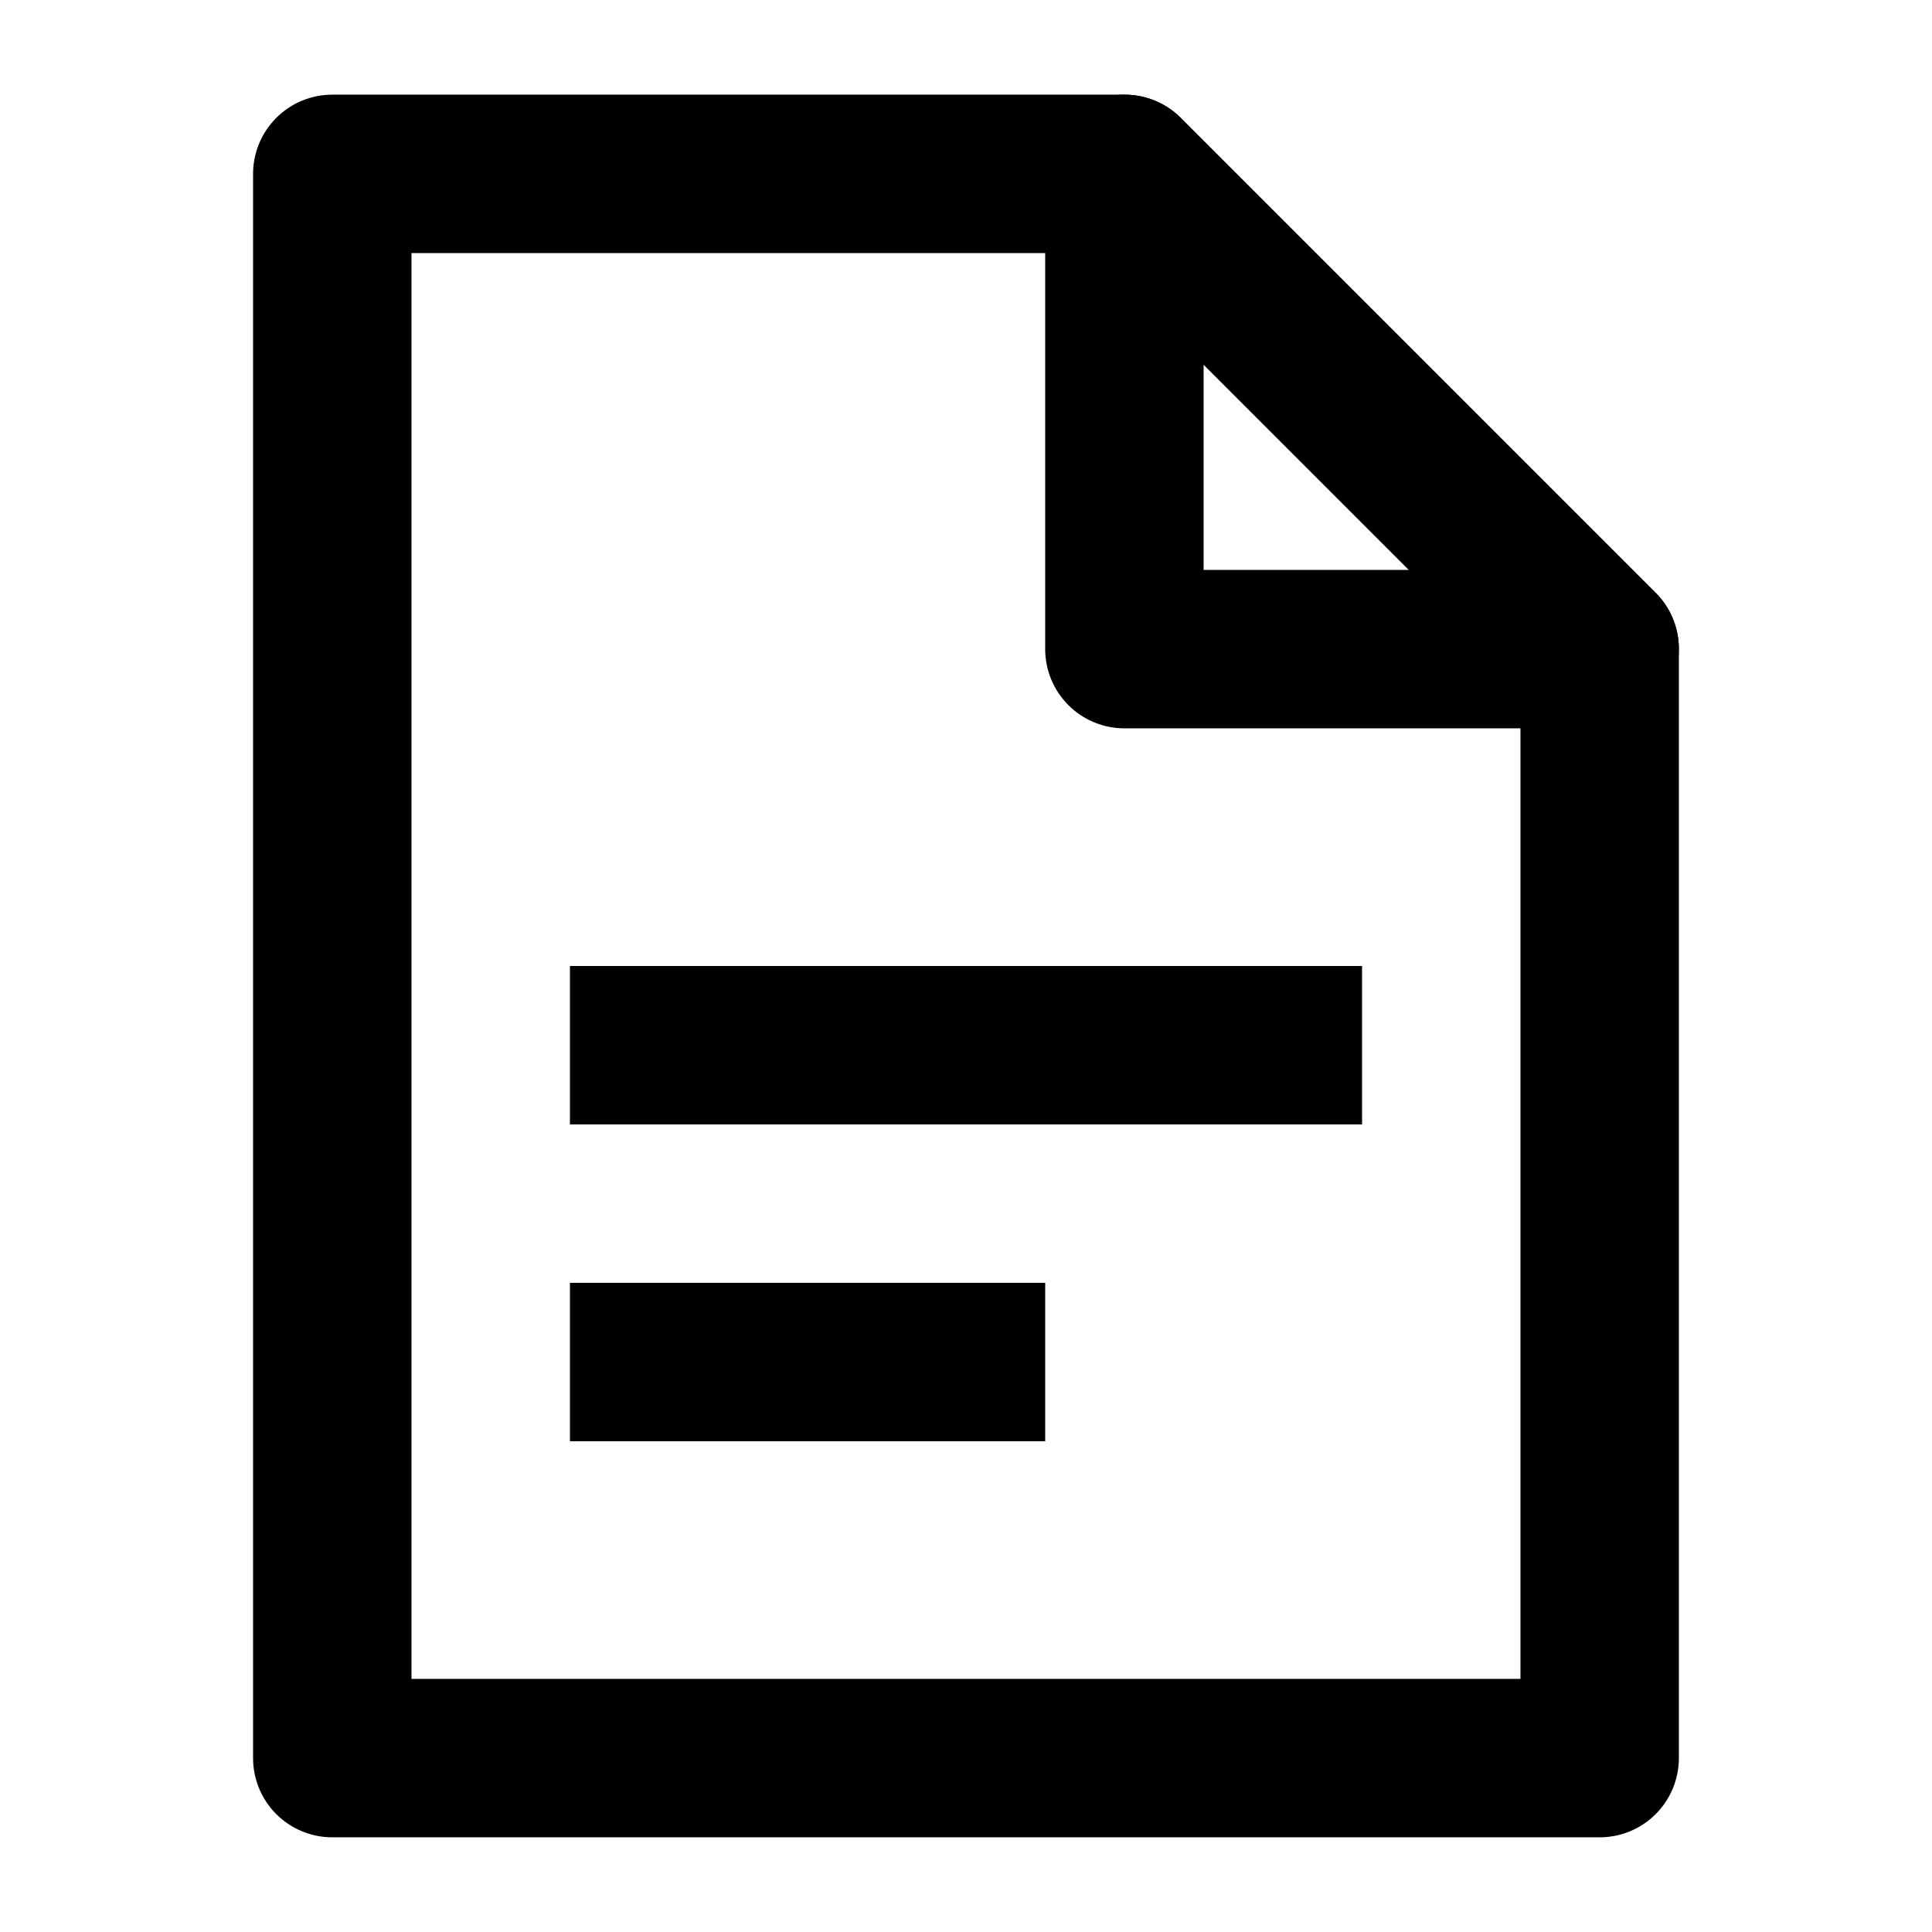
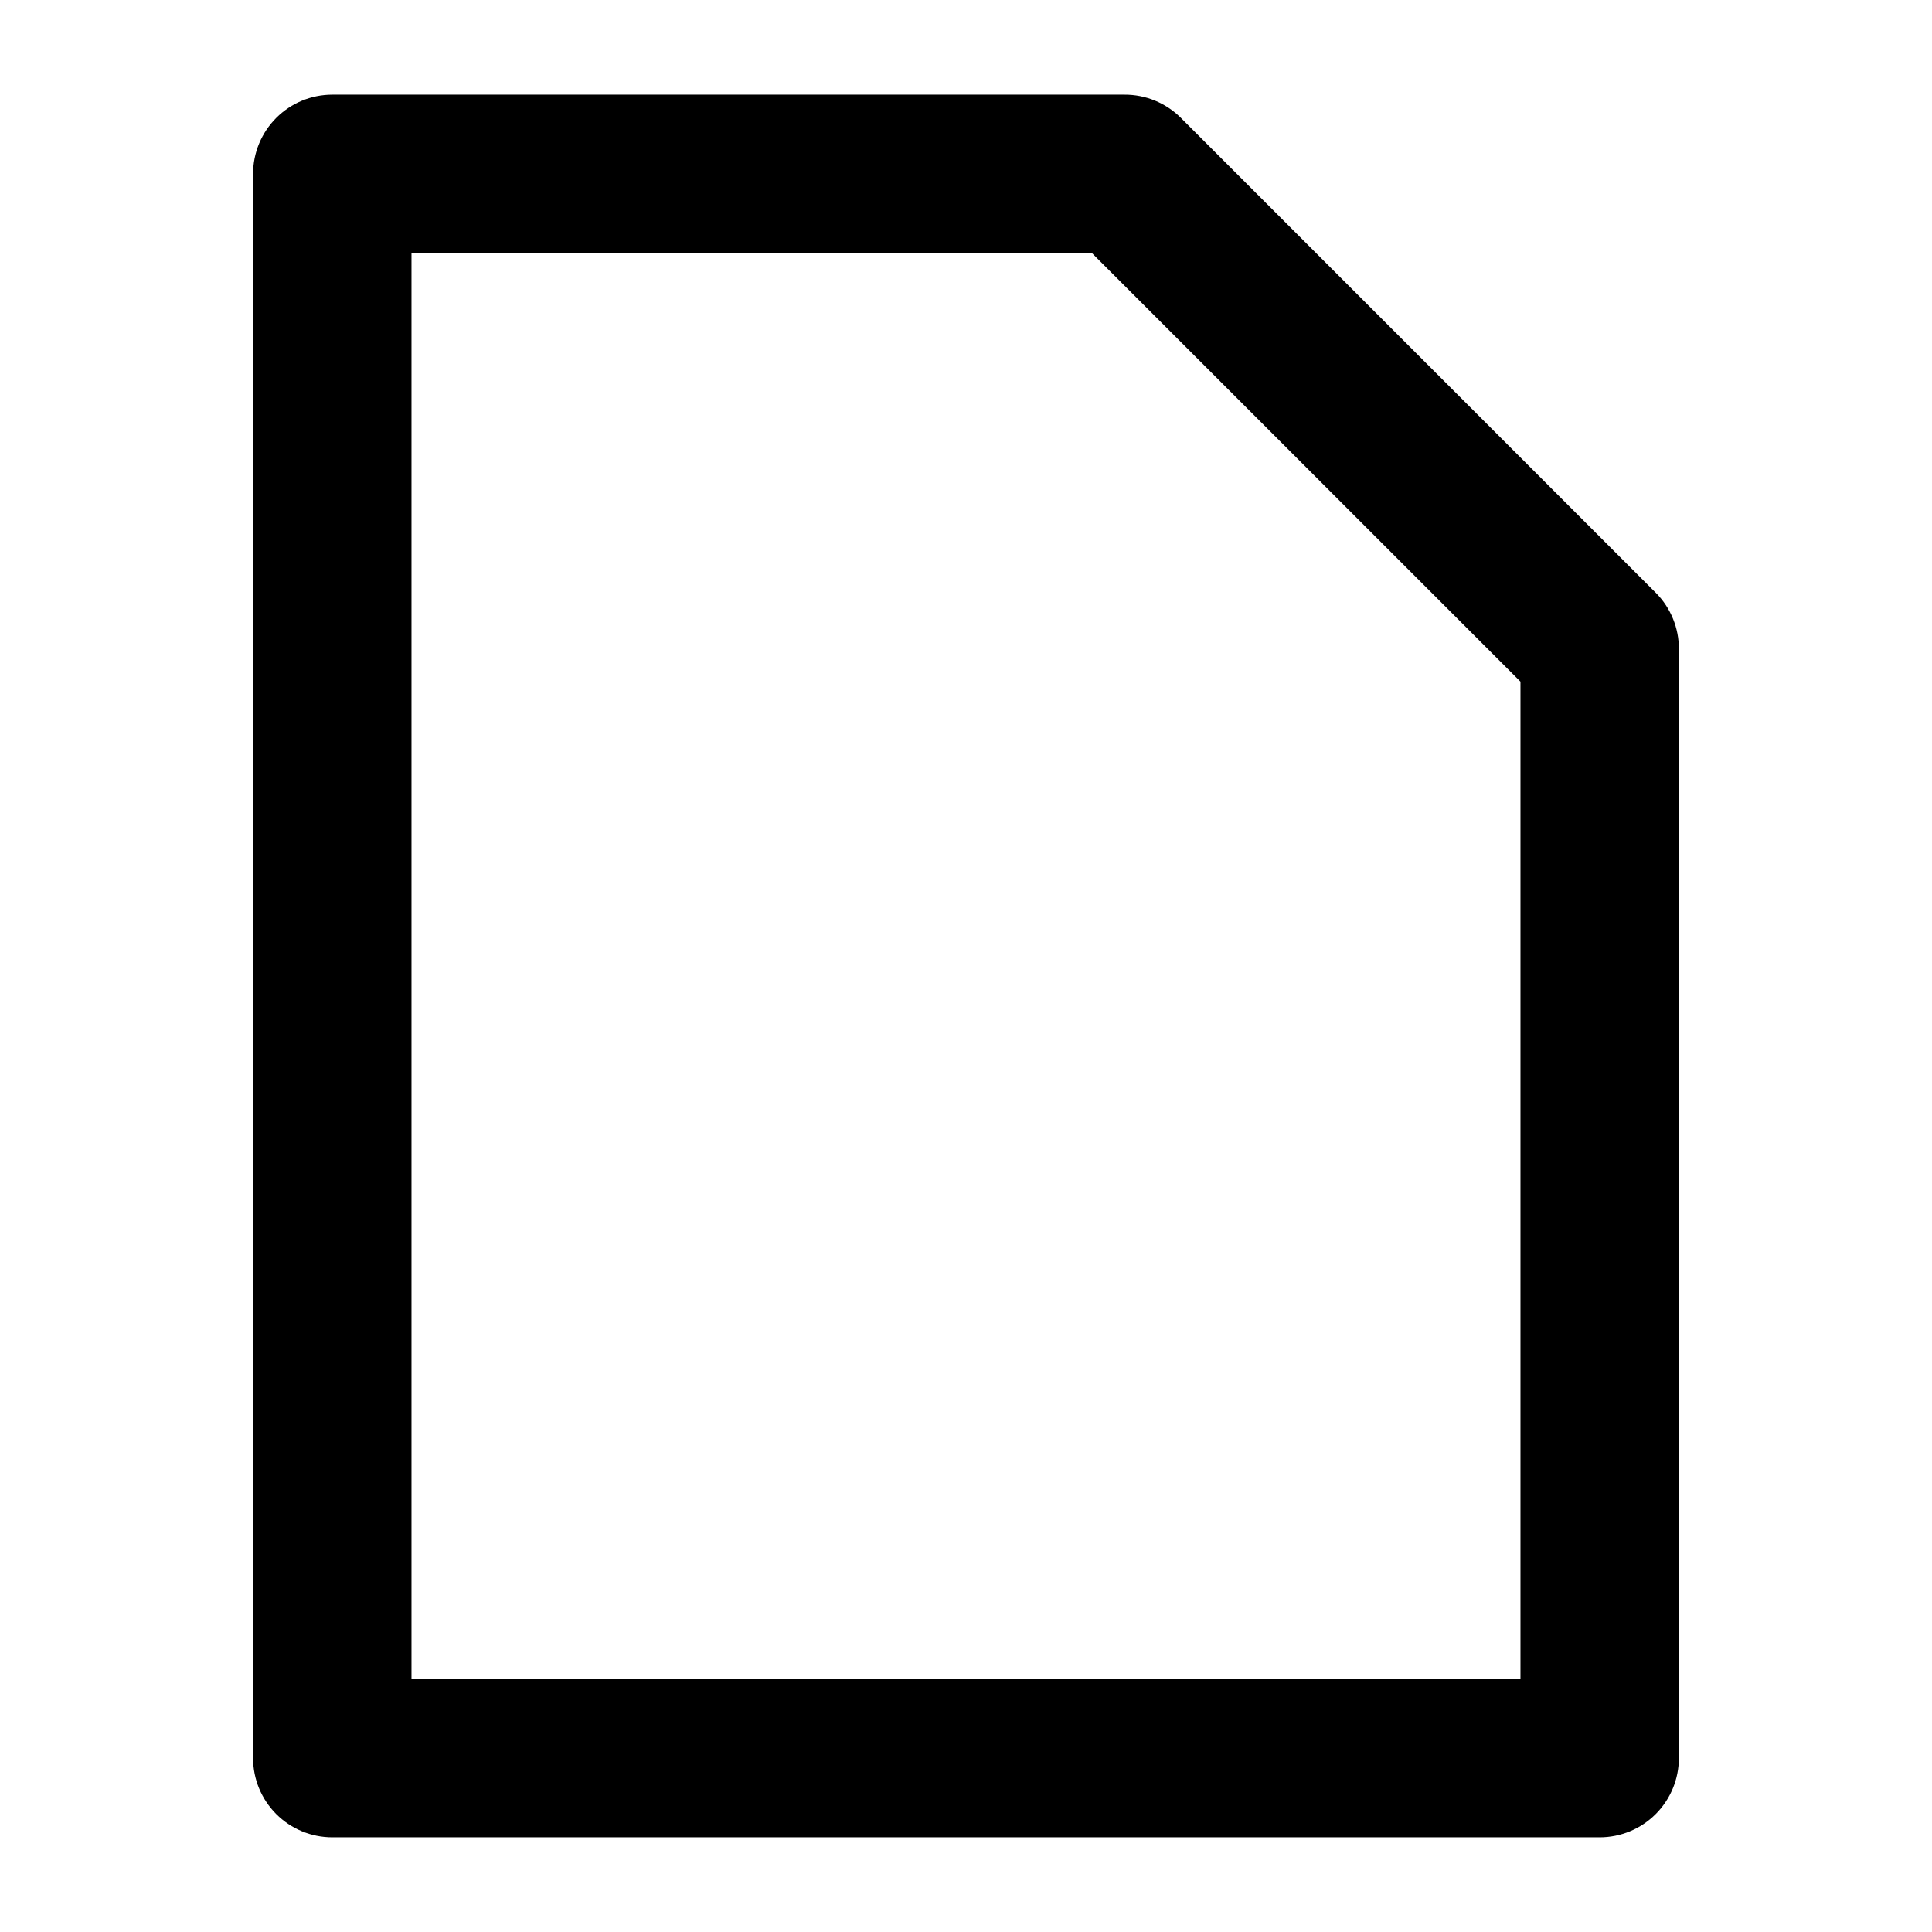
<svg xmlns="http://www.w3.org/2000/svg" fill="#000000" width="800px" height="800px" version="1.1" viewBox="144 144 512 512">
  <g>
    <path d="m567.93 630.91h-335.87c-5.566 0-10.906-2.211-14.844-6.148s-6.148-9.273-6.148-14.844v-419.84c0-5.566 2.211-10.906 6.148-14.844s9.277-6.148 14.844-6.148h209.92c5.578-0.031 10.941 2.156 14.902 6.086l125.95 125.95c3.93 3.961 6.121 9.324 6.086 14.906v293.89c0 5.57-2.211 10.906-6.148 14.844-3.934 3.938-9.273 6.148-14.844 6.148zm-314.88-41.984h293.89v-264.29l-113.57-113.57h-180.32z" />
-     <path d="m567.93 337.02h-125.95c-5.57 0-10.91-2.211-14.844-6.148-3.938-3.938-6.148-9.277-6.148-14.844v-125.95c0-7.5 4-14.43 10.496-18.18 6.492-3.75 14.496-3.75 20.992 0 6.492 3.75 10.496 10.68 10.496 18.18v104.96h104.96-0.004c7.5 0 14.43 4 18.18 10.496 3.75 6.492 3.75 14.496 0 20.992-3.75 6.492-10.68 10.496-18.18 10.496z" />
-     <path d="m295.04 400h209.92v41.984h-209.92z" />
-     <path d="m295.04 483.96h125.95v41.984h-125.95z" />
  </g>
</svg>